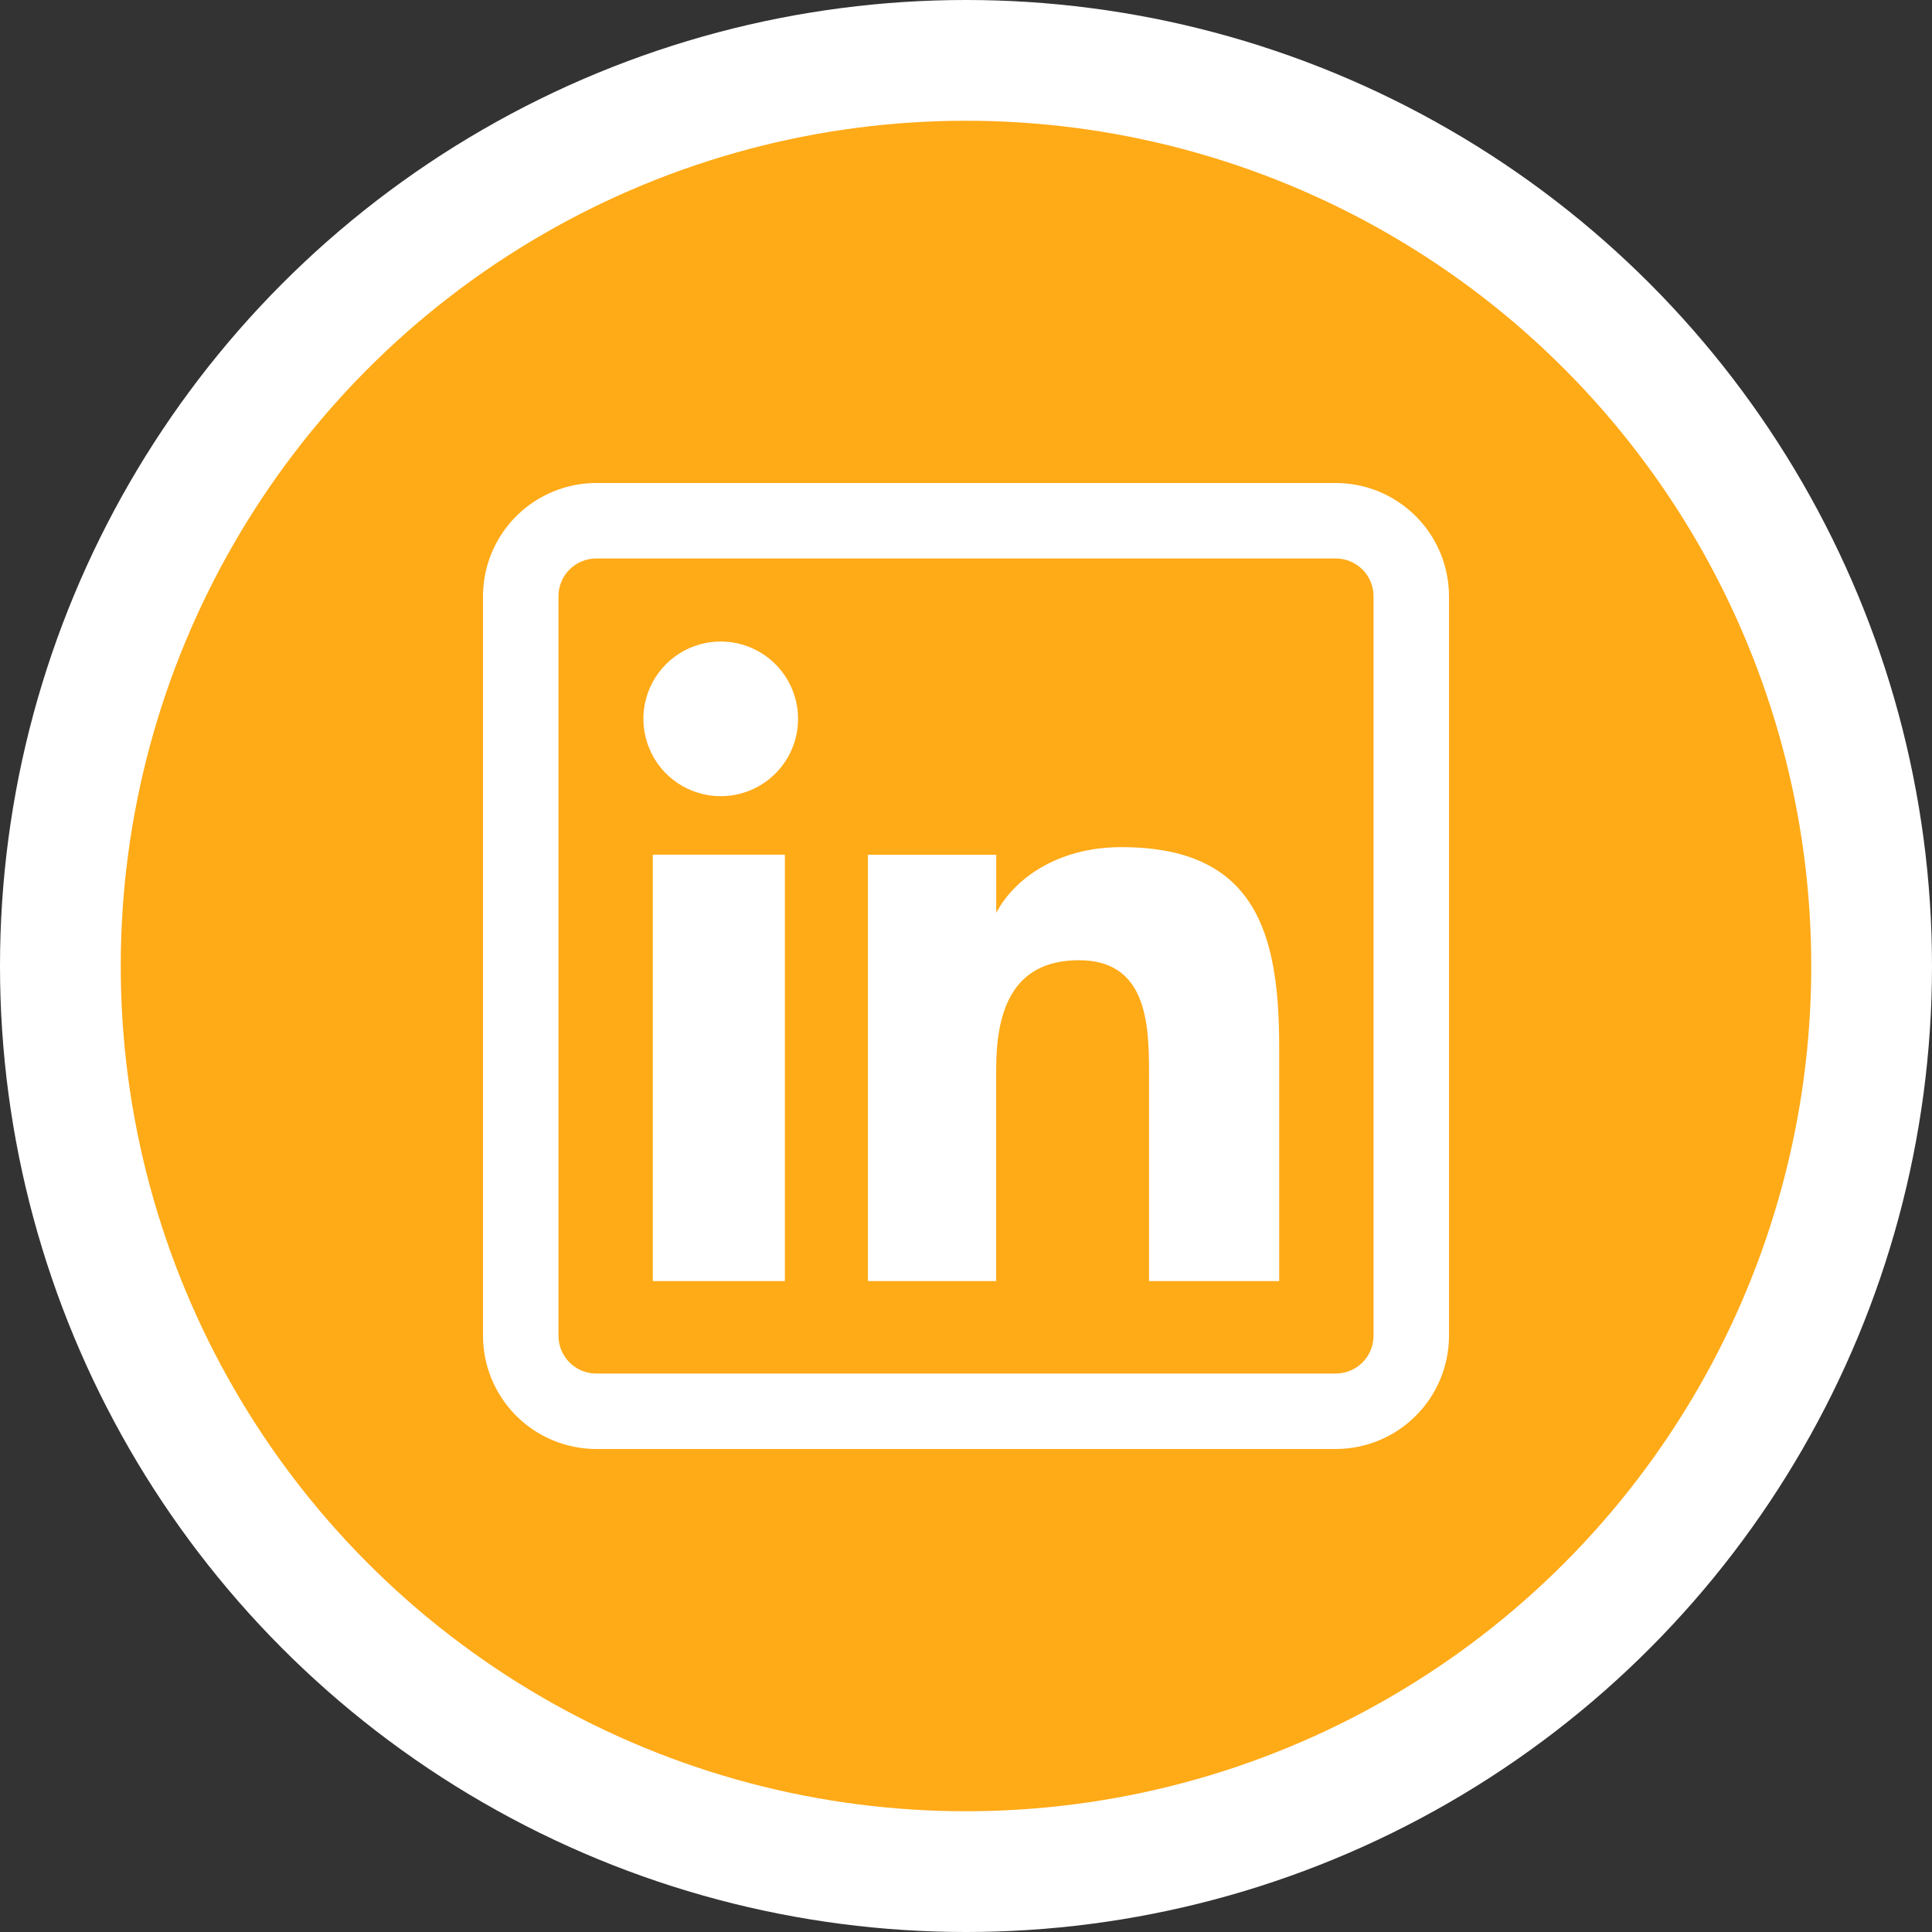
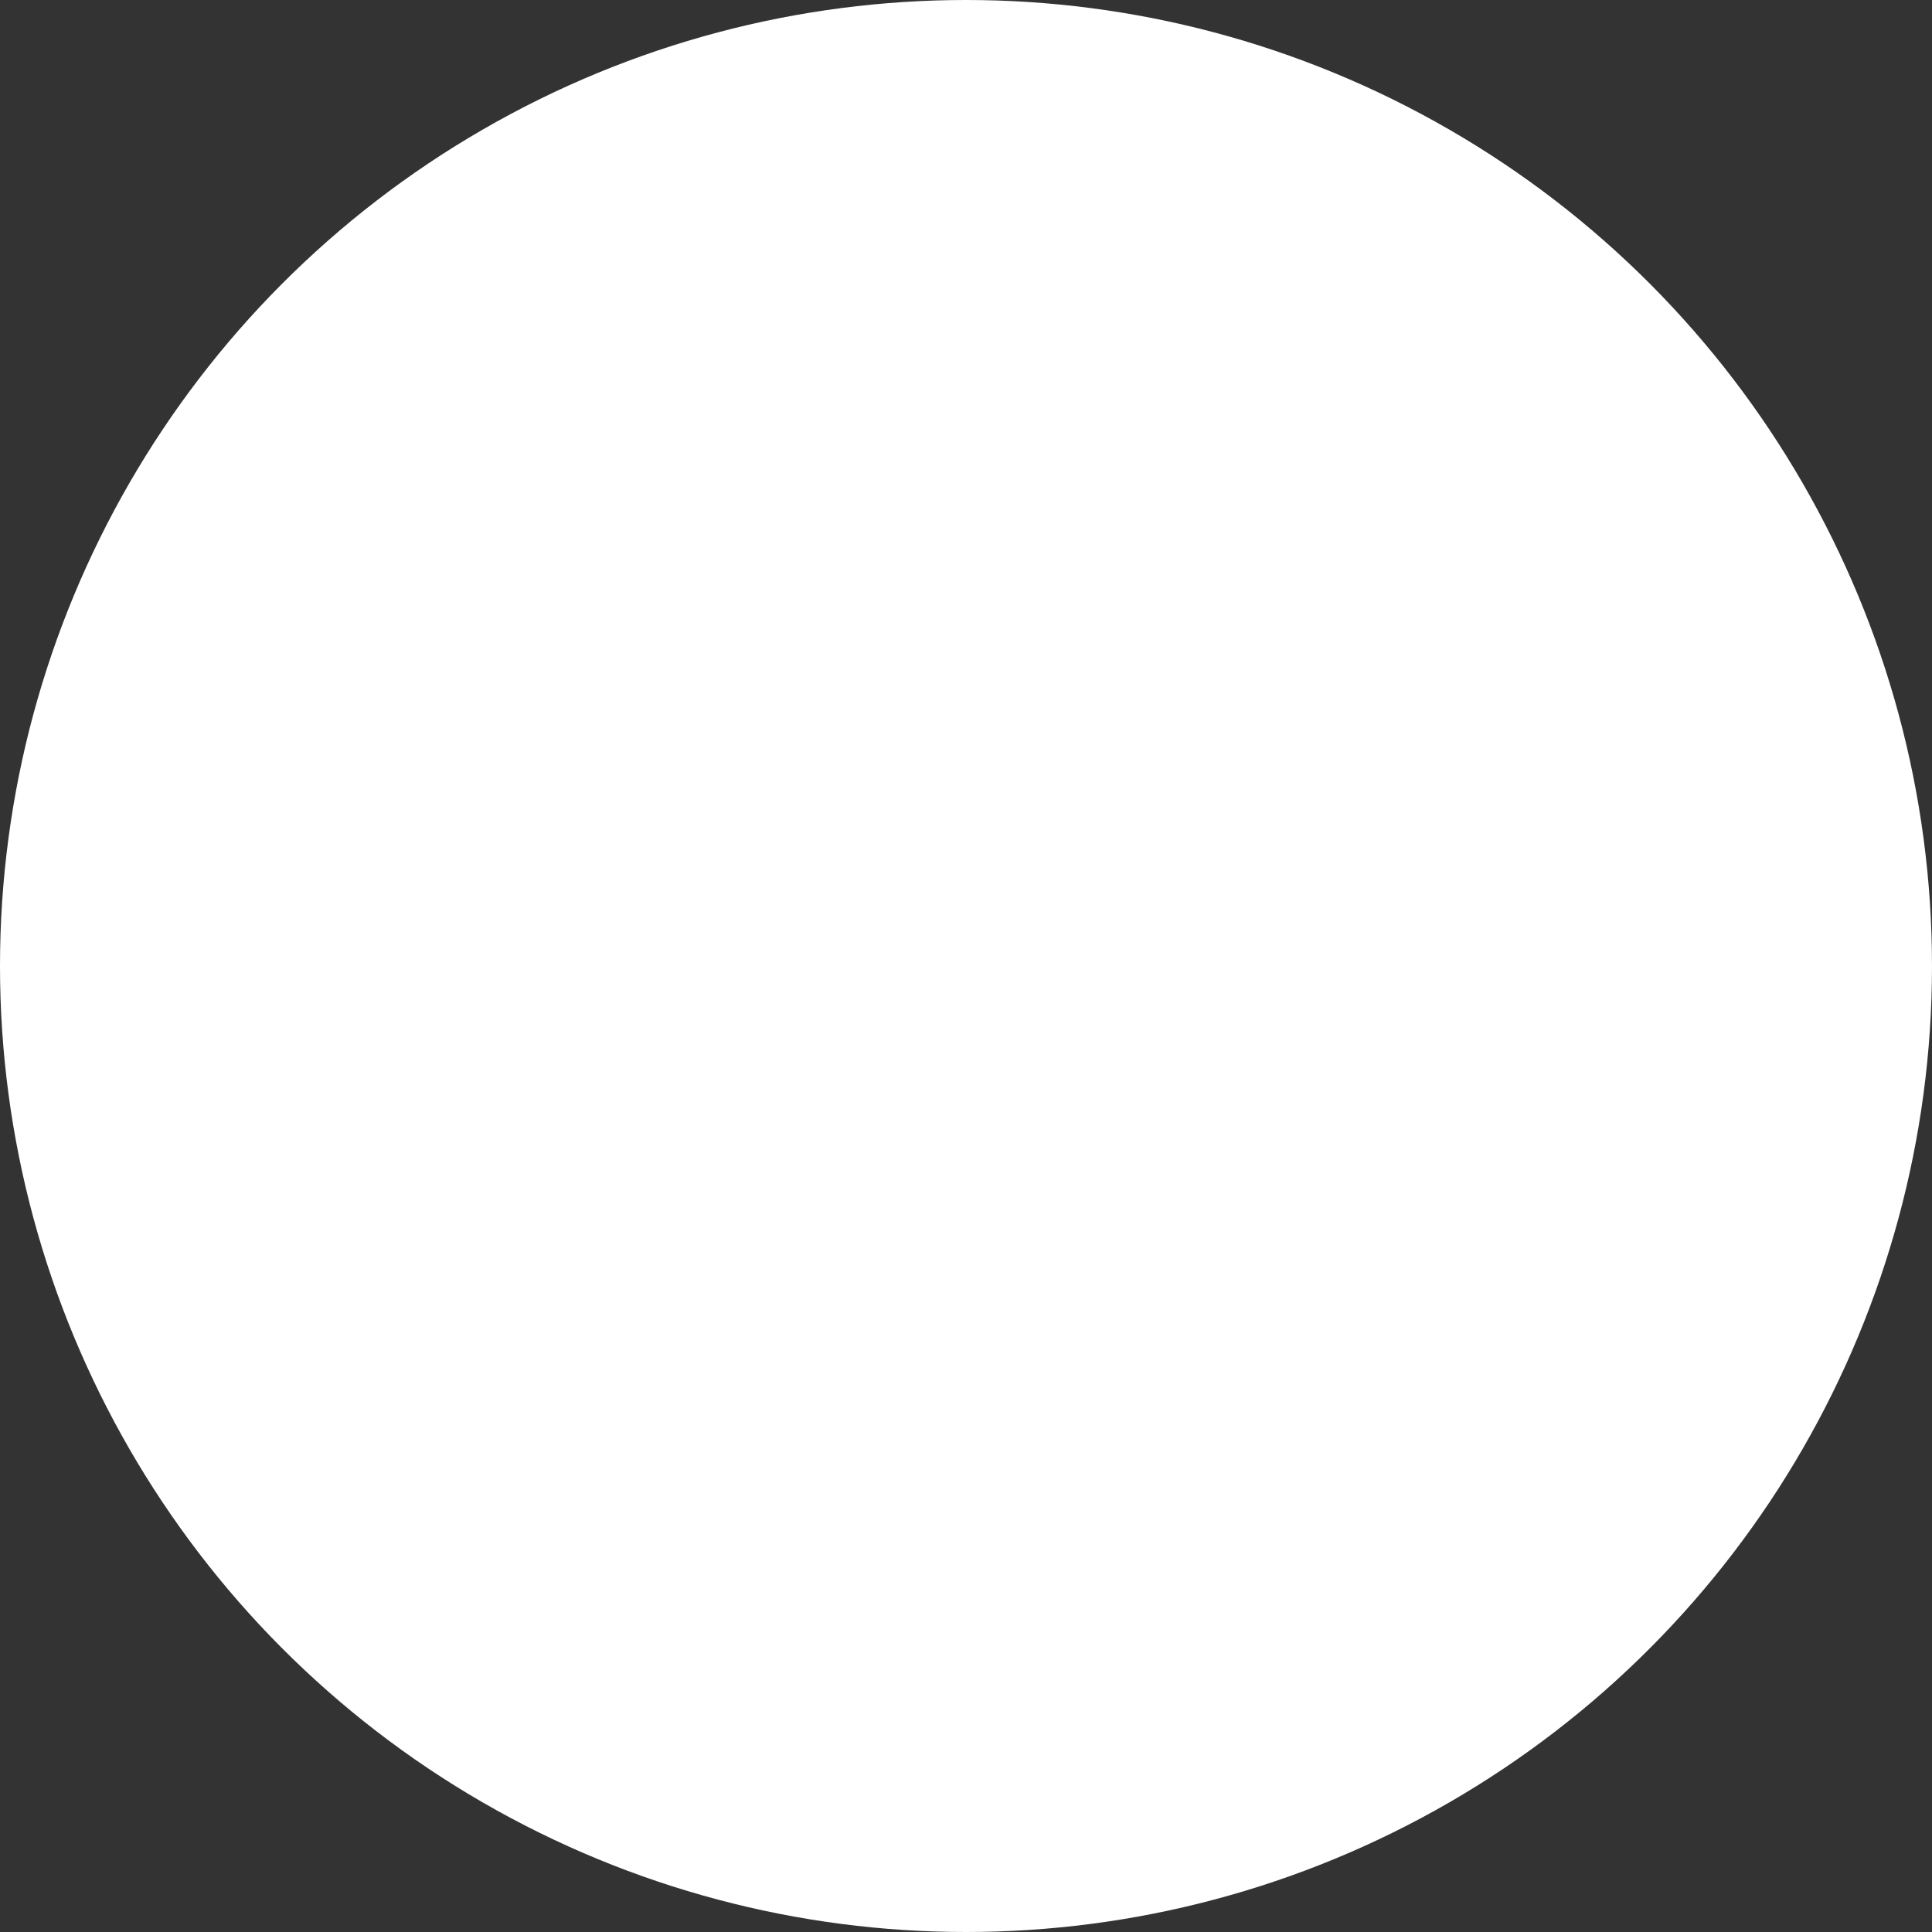
<svg xmlns="http://www.w3.org/2000/svg" width="80" height="80" viewBox="0 0 80 80" fill="none">
  <rect x="0" y="0" width="80" height="80" fill="#333333" stroke="none" />
  <circle cx="40" cy="40" r="40" fill="white" />
-   <circle cx="40" cy="40" r="35" fill="#FFAA17" />
-   <path d="M32.501 53.047H27.032V35.39H32.501V53.047ZM33.046 29.765C33.046 29.132 32.858 28.513 32.506 27.986C32.154 27.459 31.654 27.049 31.068 26.807C30.483 26.564 29.839 26.501 29.218 26.625C28.596 26.749 28.026 27.054 27.578 27.502C27.13 27.951 26.826 28.521 26.702 29.143C26.579 29.764 26.643 30.408 26.886 30.993C27.128 31.579 27.539 32.079 28.066 32.43C28.593 32.782 29.213 32.969 29.846 32.968C30.695 32.968 31.509 32.63 32.109 32.029C32.709 31.429 33.046 30.614 33.046 29.765ZM52.968 43.333C52.968 38.594 51.968 35.078 46.43 35.078C43.77 35.078 41.984 36.409 41.257 37.792H41.252V35.392H35.938V53.047H41.25V44.281C41.25 41.987 41.837 39.761 44.681 39.761C47.487 39.761 47.579 42.386 47.579 44.426V53.047H52.968V43.333ZM60 55.312V24.688C59.998 23.445 59.504 22.253 58.625 21.375C57.747 20.496 56.555 20.002 55.312 20H24.688C23.445 20.002 22.253 20.496 21.375 21.375C20.496 22.253 20.002 23.445 20 24.688V55.312C20.002 56.555 20.496 57.747 21.375 58.625C22.253 59.504 23.445 59.998 24.688 60H55.312C56.555 59.998 57.747 59.504 58.625 58.625C59.504 57.747 59.998 56.555 60 55.312ZM55.312 23.125C55.727 23.125 56.124 23.29 56.417 23.583C56.71 23.876 56.875 24.273 56.875 24.688V55.312C56.875 55.727 56.71 56.124 56.417 56.417C56.124 56.71 55.727 56.875 55.312 56.875H24.688C24.273 56.875 23.876 56.71 23.583 56.417C23.29 56.124 23.125 55.727 23.125 55.312V24.688C23.125 24.273 23.29 23.876 23.583 23.583C23.876 23.29 24.273 23.125 24.688 23.125H55.312Z" fill="white" />
+   <path d="M32.501 53.047H27.032V35.39H32.501V53.047ZM33.046 29.765C33.046 29.132 32.858 28.513 32.506 27.986C32.154 27.459 31.654 27.049 31.068 26.807C30.483 26.564 29.839 26.501 29.218 26.625C28.596 26.749 28.026 27.054 27.578 27.502C27.13 27.951 26.826 28.521 26.702 29.143C26.579 29.764 26.643 30.408 26.886 30.993C27.128 31.579 27.539 32.079 28.066 32.43C28.593 32.782 29.213 32.969 29.846 32.968C30.695 32.968 31.509 32.63 32.109 32.029C32.709 31.429 33.046 30.614 33.046 29.765ZM52.968 43.333C52.968 38.594 51.968 35.078 46.43 35.078H41.252V35.392H35.938V53.047H41.25V44.281C41.25 41.987 41.837 39.761 44.681 39.761C47.487 39.761 47.579 42.386 47.579 44.426V53.047H52.968V43.333ZM60 55.312V24.688C59.998 23.445 59.504 22.253 58.625 21.375C57.747 20.496 56.555 20.002 55.312 20H24.688C23.445 20.002 22.253 20.496 21.375 21.375C20.496 22.253 20.002 23.445 20 24.688V55.312C20.002 56.555 20.496 57.747 21.375 58.625C22.253 59.504 23.445 59.998 24.688 60H55.312C56.555 59.998 57.747 59.504 58.625 58.625C59.504 57.747 59.998 56.555 60 55.312ZM55.312 23.125C55.727 23.125 56.124 23.29 56.417 23.583C56.71 23.876 56.875 24.273 56.875 24.688V55.312C56.875 55.727 56.71 56.124 56.417 56.417C56.124 56.71 55.727 56.875 55.312 56.875H24.688C24.273 56.875 23.876 56.71 23.583 56.417C23.29 56.124 23.125 55.727 23.125 55.312V24.688C23.125 24.273 23.29 23.876 23.583 23.583C23.876 23.29 24.273 23.125 24.688 23.125H55.312Z" fill="white" />
</svg>